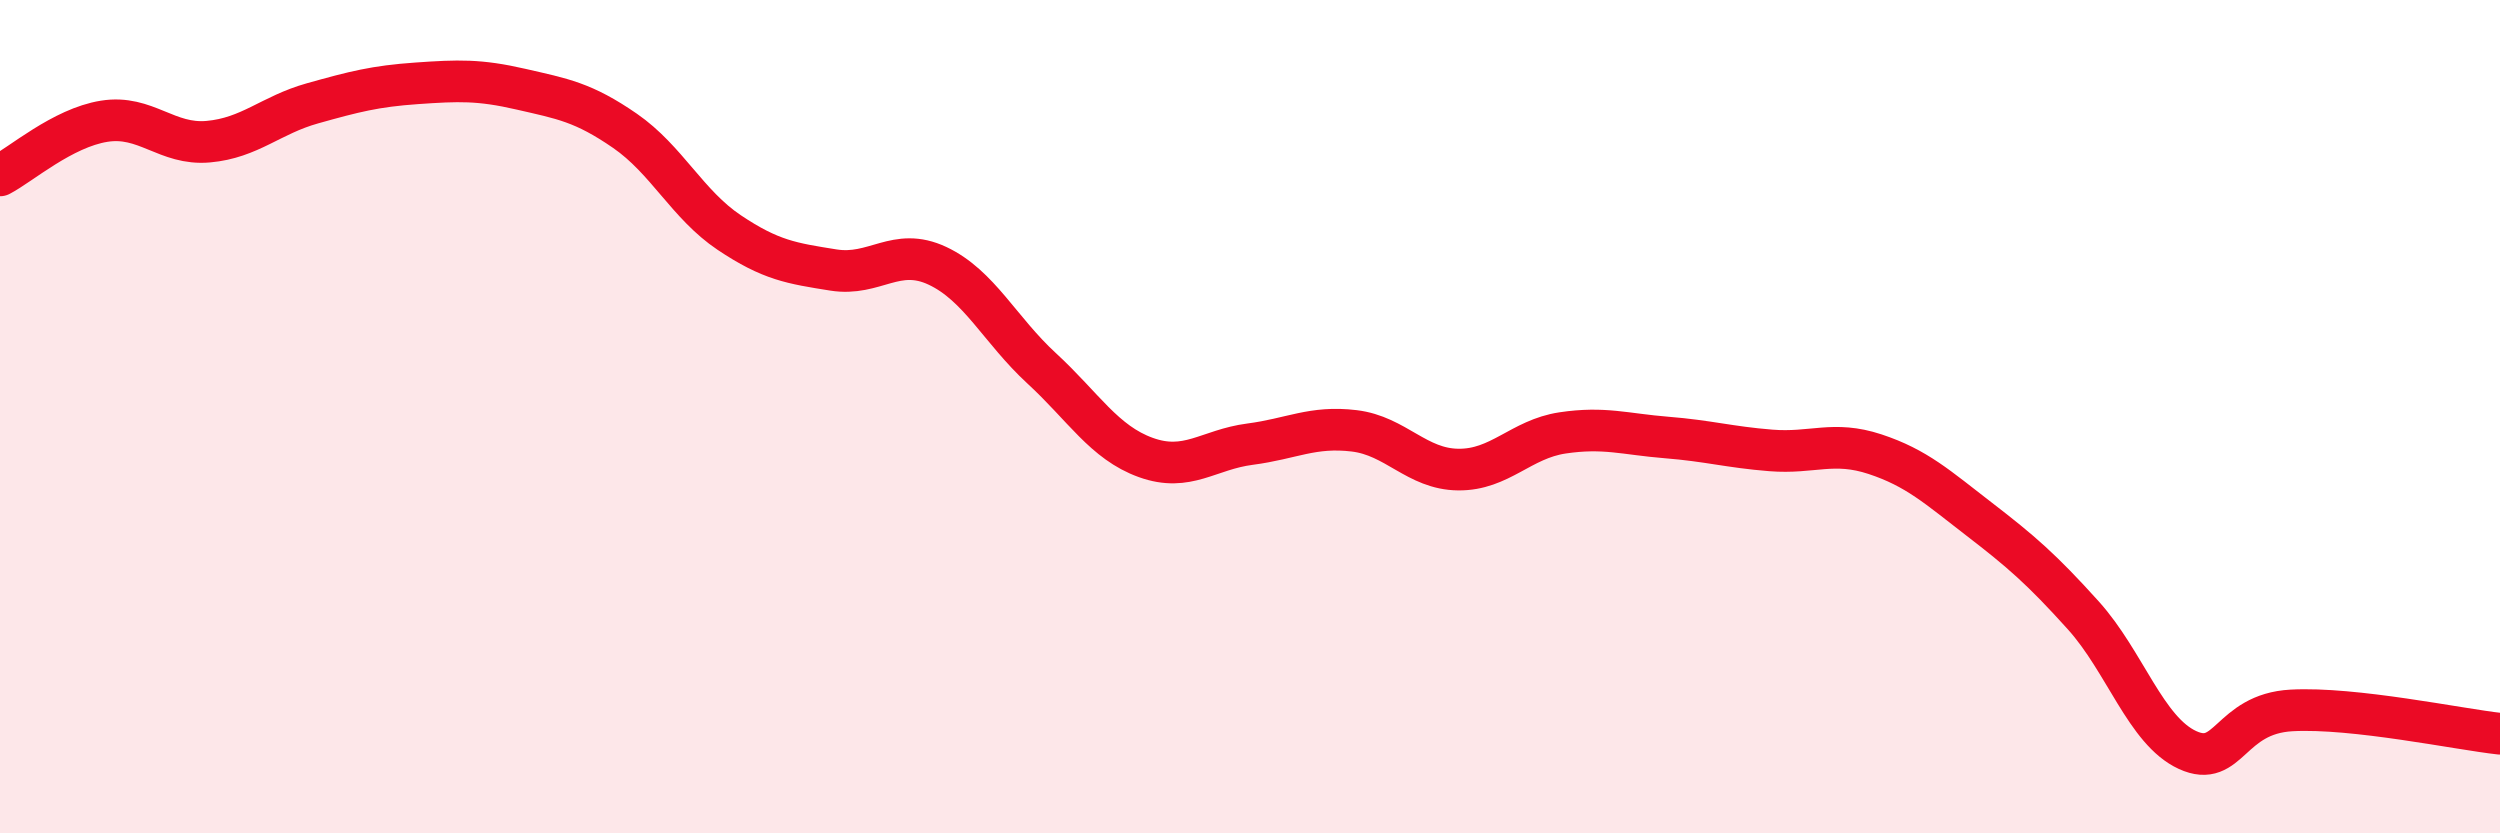
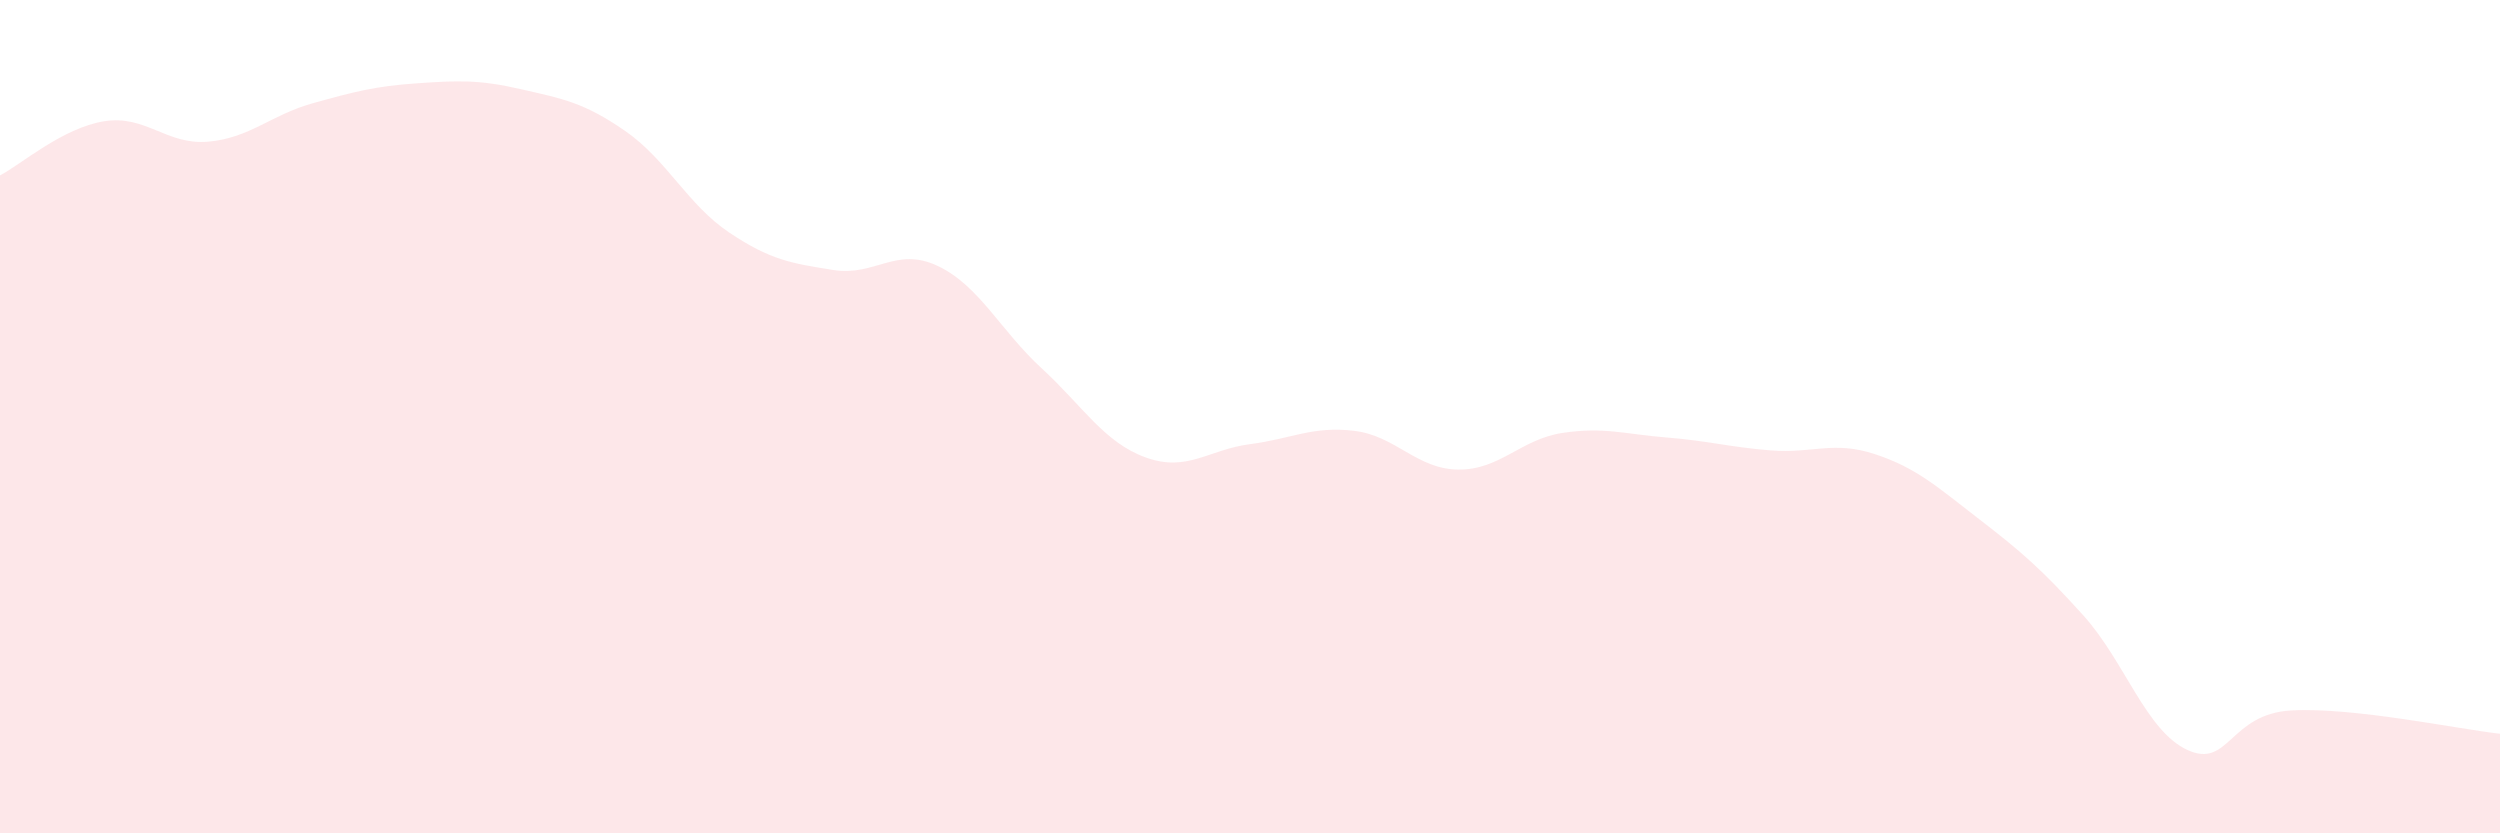
<svg xmlns="http://www.w3.org/2000/svg" width="60" height="20" viewBox="0 0 60 20">
  <path d="M 0,4.21 C 0.5,3.95 1.5,3.07 2.5,2.91 C 3.5,2.75 4,3.49 5,3.4 C 6,3.31 6.5,2.76 7.5,2.48 C 8.5,2.2 9,2.07 10,2 C 11,1.93 11.5,1.91 12.5,2.14 C 13.5,2.37 14,2.45 15,3.14 C 16,3.83 16.5,4.91 17.5,5.58 C 18.5,6.25 19,6.32 20,6.48 C 21,6.64 21.5,5.91 22.5,6.38 C 23.5,6.85 24,7.92 25,8.84 C 26,9.76 26.5,10.62 27.5,10.98 C 28.5,11.34 29,10.79 30,10.66 C 31,10.53 31.5,10.22 32.5,10.34 C 33.5,10.46 34,11.26 35,11.27 C 36,11.28 36.5,10.54 37.5,10.39 C 38.5,10.24 39,10.42 40,10.5 C 41,10.58 41.5,10.73 42.5,10.81 C 43.5,10.89 44,10.57 45,10.9 C 46,11.23 46.5,11.69 47.5,12.46 C 48.5,13.23 49,13.66 50,14.77 C 51,15.88 51.5,17.54 52.5,18 C 53.5,18.46 53.5,17.13 55,17.05 C 56.5,16.97 59,17.5 60,17.61L60 20L0 20Z" fill="#EB0A25" opacity="0.1" stroke-linecap="round" stroke-linejoin="round" />
-   <path d="M 0,4.21 C 0.5,3.95 1.5,3.07 2.5,2.91 C 3.5,2.75 4,3.49 5,3.4 C 6,3.31 6.5,2.76 7.5,2.48 C 8.5,2.2 9,2.07 10,2 C 11,1.93 11.5,1.91 12.5,2.14 C 13.5,2.37 14,2.45 15,3.14 C 16,3.83 16.5,4.91 17.5,5.58 C 18.5,6.25 19,6.32 20,6.48 C 21,6.64 21.5,5.91 22.5,6.38 C 23.5,6.85 24,7.92 25,8.84 C 26,9.76 26.5,10.62 27.5,10.98 C 28.5,11.34 29,10.79 30,10.66 C 31,10.53 31.5,10.22 32.5,10.34 C 33.5,10.46 34,11.26 35,11.27 C 36,11.28 36.5,10.54 37.5,10.39 C 38.5,10.24 39,10.42 40,10.5 C 41,10.58 41.5,10.73 42.5,10.81 C 43.5,10.89 44,10.57 45,10.9 C 46,11.23 46.5,11.69 47.5,12.46 C 48.5,13.23 49,13.66 50,14.77 C 51,15.88 51.5,17.54 52.5,18 C 53.5,18.46 53.5,17.13 55,17.05 C 56.5,16.97 59,17.5 60,17.61" stroke="#EB0A25" stroke-width="1" fill="none" stroke-linecap="round" stroke-linejoin="round" />
</svg>